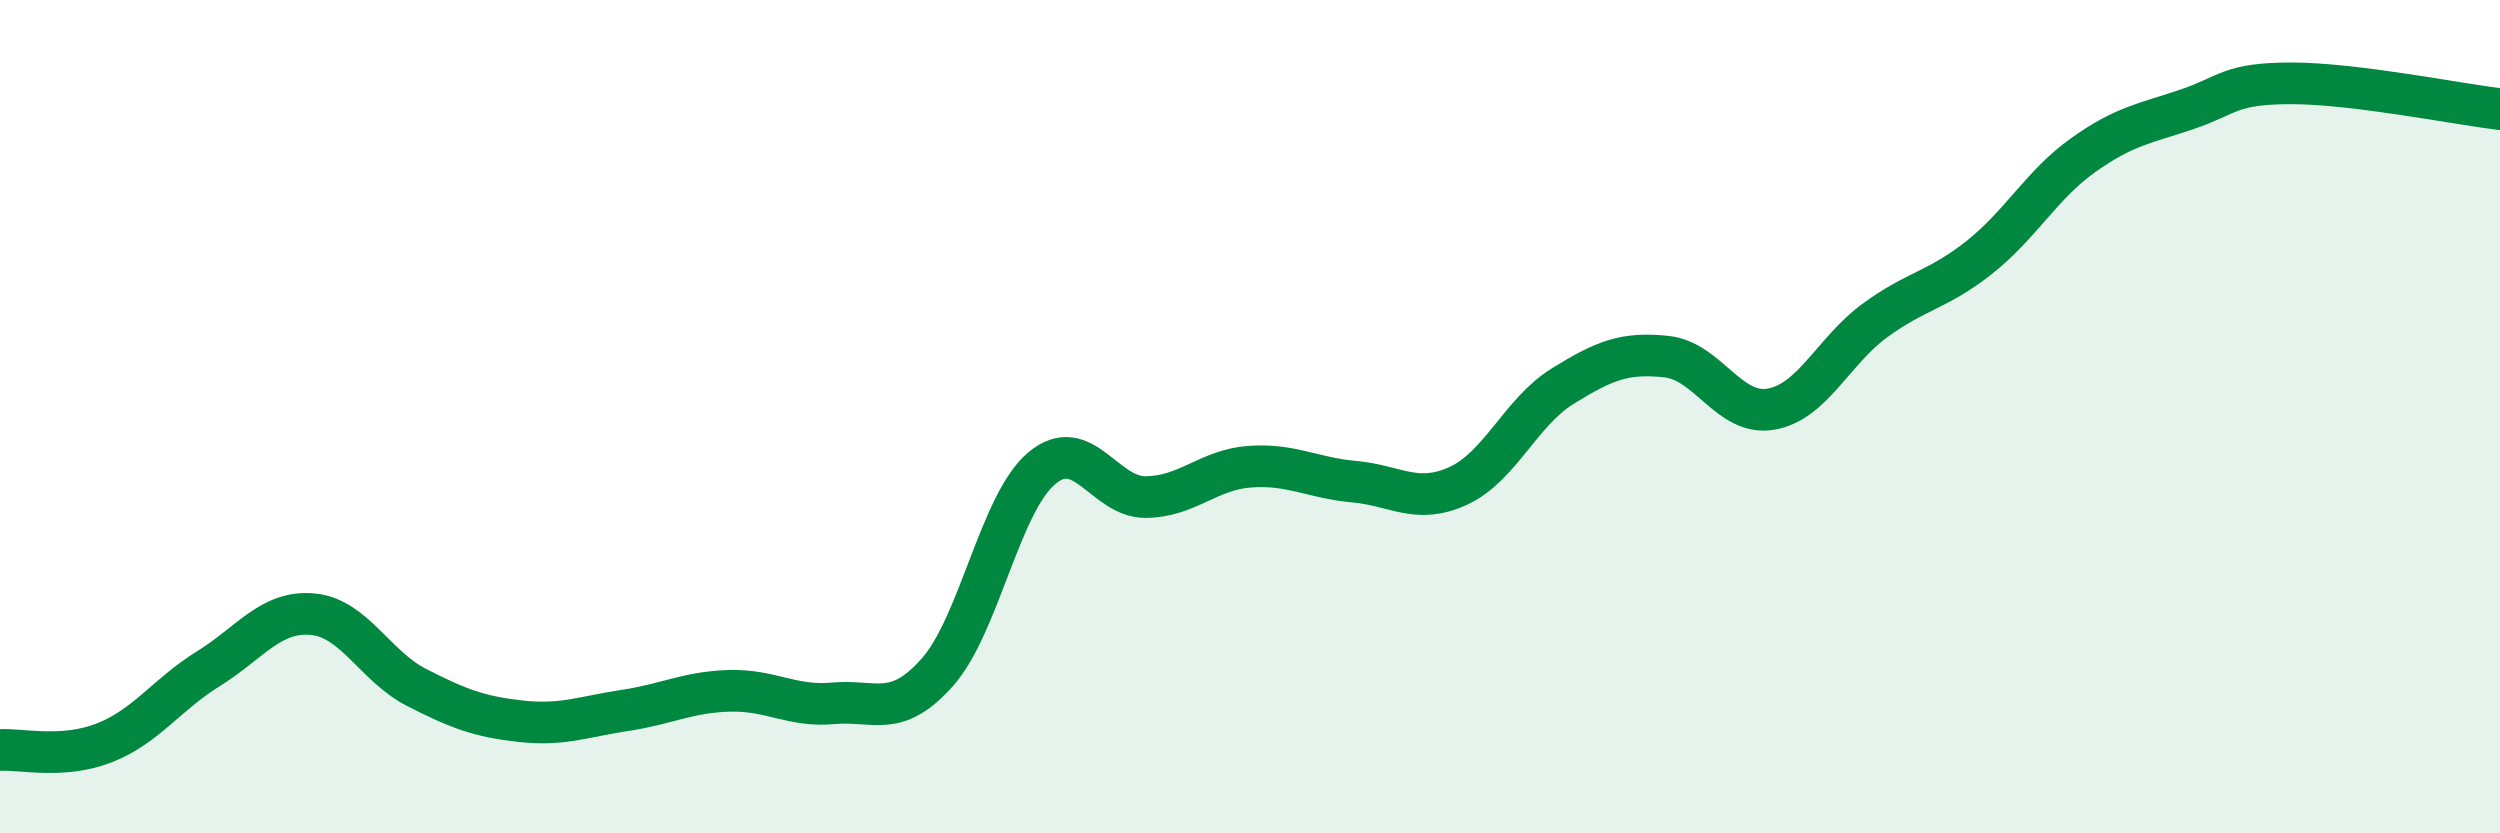
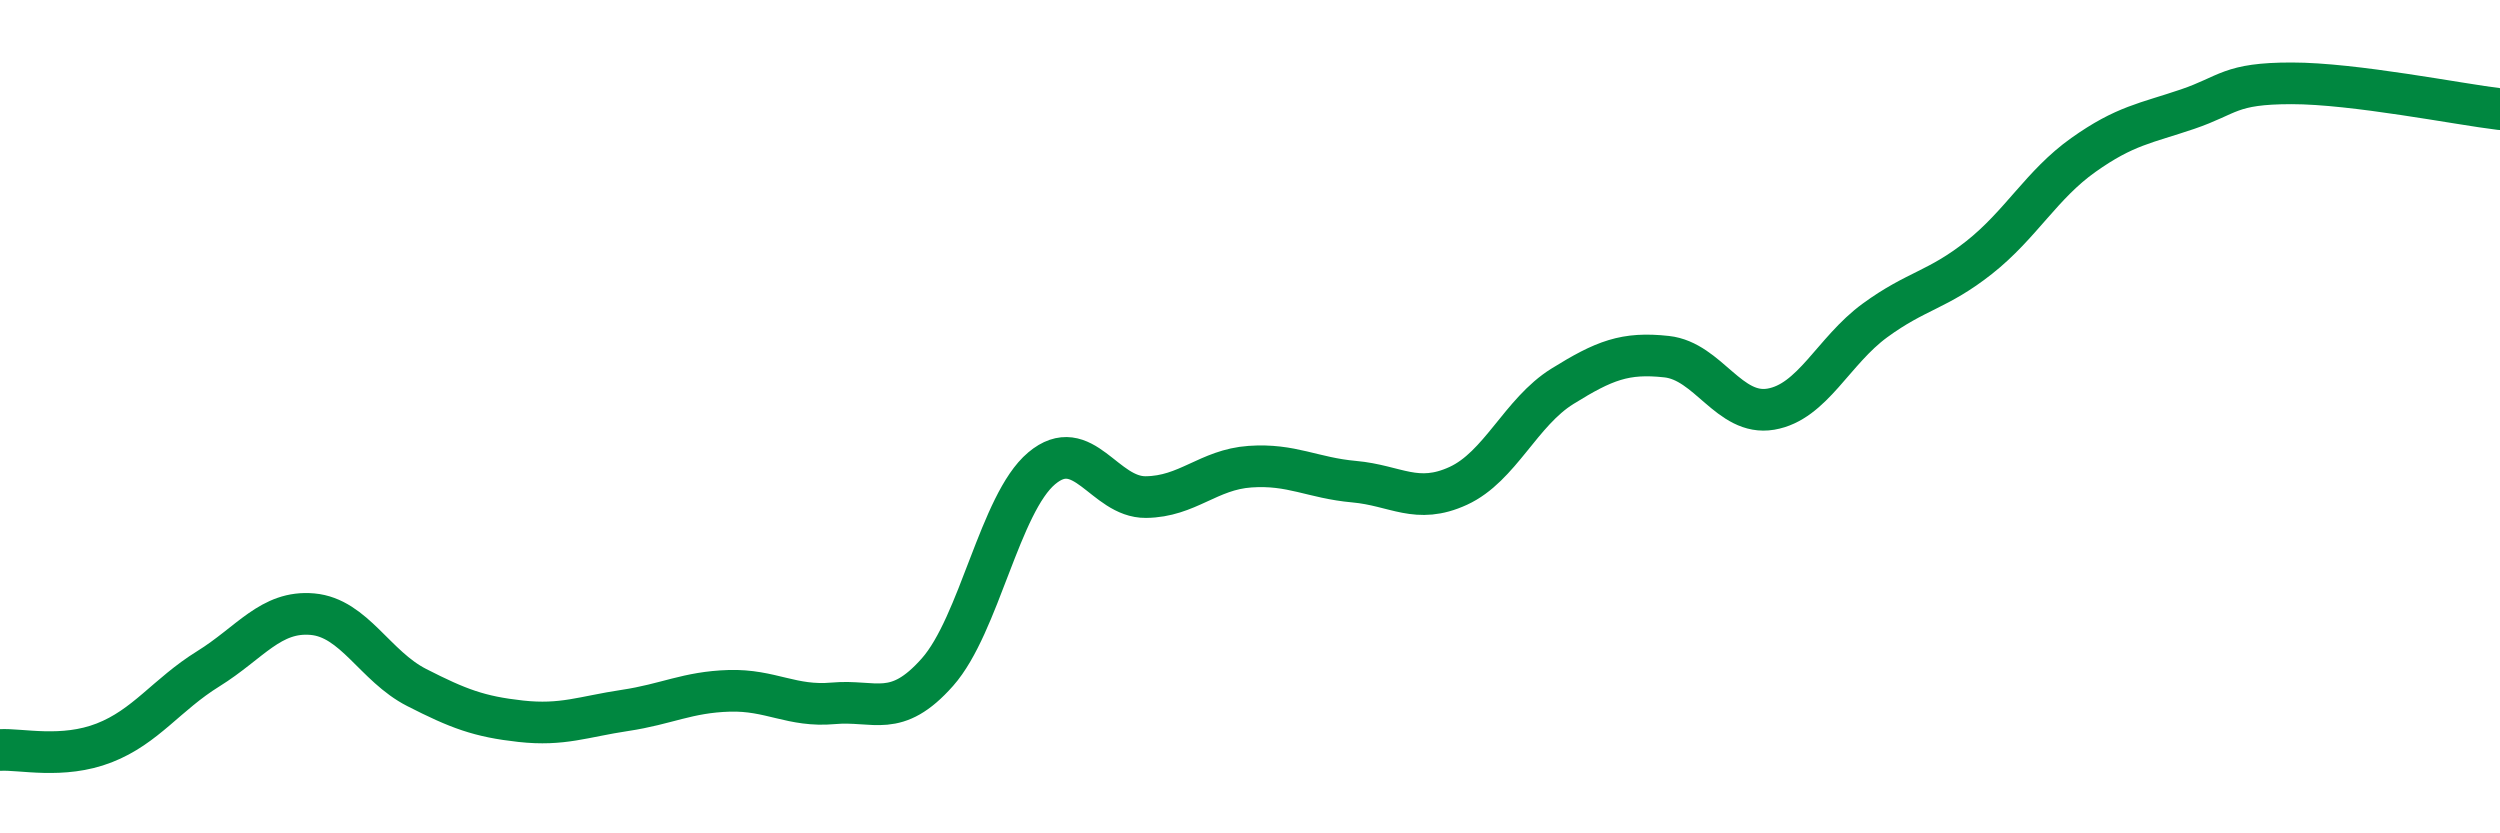
<svg xmlns="http://www.w3.org/2000/svg" width="60" height="20" viewBox="0 0 60 20">
-   <path d="M 0,18 C 0.5,17.97 1.5,18.22 2.5,17.83 C 3.5,17.44 4,16.67 5,16.05 C 6,15.43 6.5,14.65 7.5,14.74 C 8.5,14.83 9,15.99 10,16.5 C 11,17.01 11.5,17.2 12.5,17.31 C 13.5,17.42 14,17.2 15,17.05 C 16,16.9 16.5,16.61 17.5,16.58 C 18.5,16.55 19,16.97 20,16.88 C 21,16.79 21.5,17.26 22.5,16.13 C 23.5,15 24,12.08 25,11.24 C 26,10.4 26.5,11.94 27.5,11.93 C 28.5,11.92 29,11.27 30,11.2 C 31,11.13 31.5,11.47 32.5,11.56 C 33.5,11.65 34,12.12 35,11.66 C 36,11.2 36.5,9.89 37.5,9.27 C 38.5,8.65 39,8.45 40,8.56 C 41,8.67 41.5,9.99 42.5,9.82 C 43.5,9.65 44,8.42 45,7.69 C 46,6.96 46.5,6.97 47.5,6.18 C 48.5,5.39 49,4.43 50,3.72 C 51,3.01 51.5,2.96 52.5,2.62 C 53.5,2.28 53.5,2 55,2 C 56.5,2 59,2.5 60,2.62L60 20L0 20Z" fill="#008740" opacity="0.1" stroke-linecap="round" stroke-linejoin="round" />
  <path d="M 0,18 C 0.5,17.97 1.5,18.22 2.5,17.83 C 3.5,17.44 4,16.67 5,16.05 C 6,15.43 6.5,14.65 7.5,14.74 C 8.5,14.83 9,15.99 10,16.5 C 11,17.01 11.5,17.2 12.5,17.31 C 13.5,17.42 14,17.2 15,17.05 C 16,16.9 16.5,16.61 17.5,16.58 C 18.5,16.55 19,16.97 20,16.88 C 21,16.79 21.5,17.26 22.5,16.13 C 23.5,15 24,12.08 25,11.24 C 26,10.4 26.5,11.94 27.5,11.93 C 28.5,11.92 29,11.27 30,11.2 C 31,11.13 31.5,11.47 32.5,11.56 C 33.5,11.65 34,12.12 35,11.66 C 36,11.2 36.5,9.89 37.5,9.27 C 38.5,8.65 39,8.45 40,8.56 C 41,8.67 41.5,9.99 42.5,9.82 C 43.5,9.65 44,8.42 45,7.69 C 46,6.96 46.5,6.97 47.5,6.18 C 48.5,5.39 49,4.43 50,3.72 C 51,3.01 51.5,2.96 52.5,2.62 C 53.5,2.28 53.5,2 55,2 C 56.5,2 59,2.5 60,2.62" stroke="#008740" stroke-width="1" fill="none" stroke-linecap="round" stroke-linejoin="round" />
</svg>